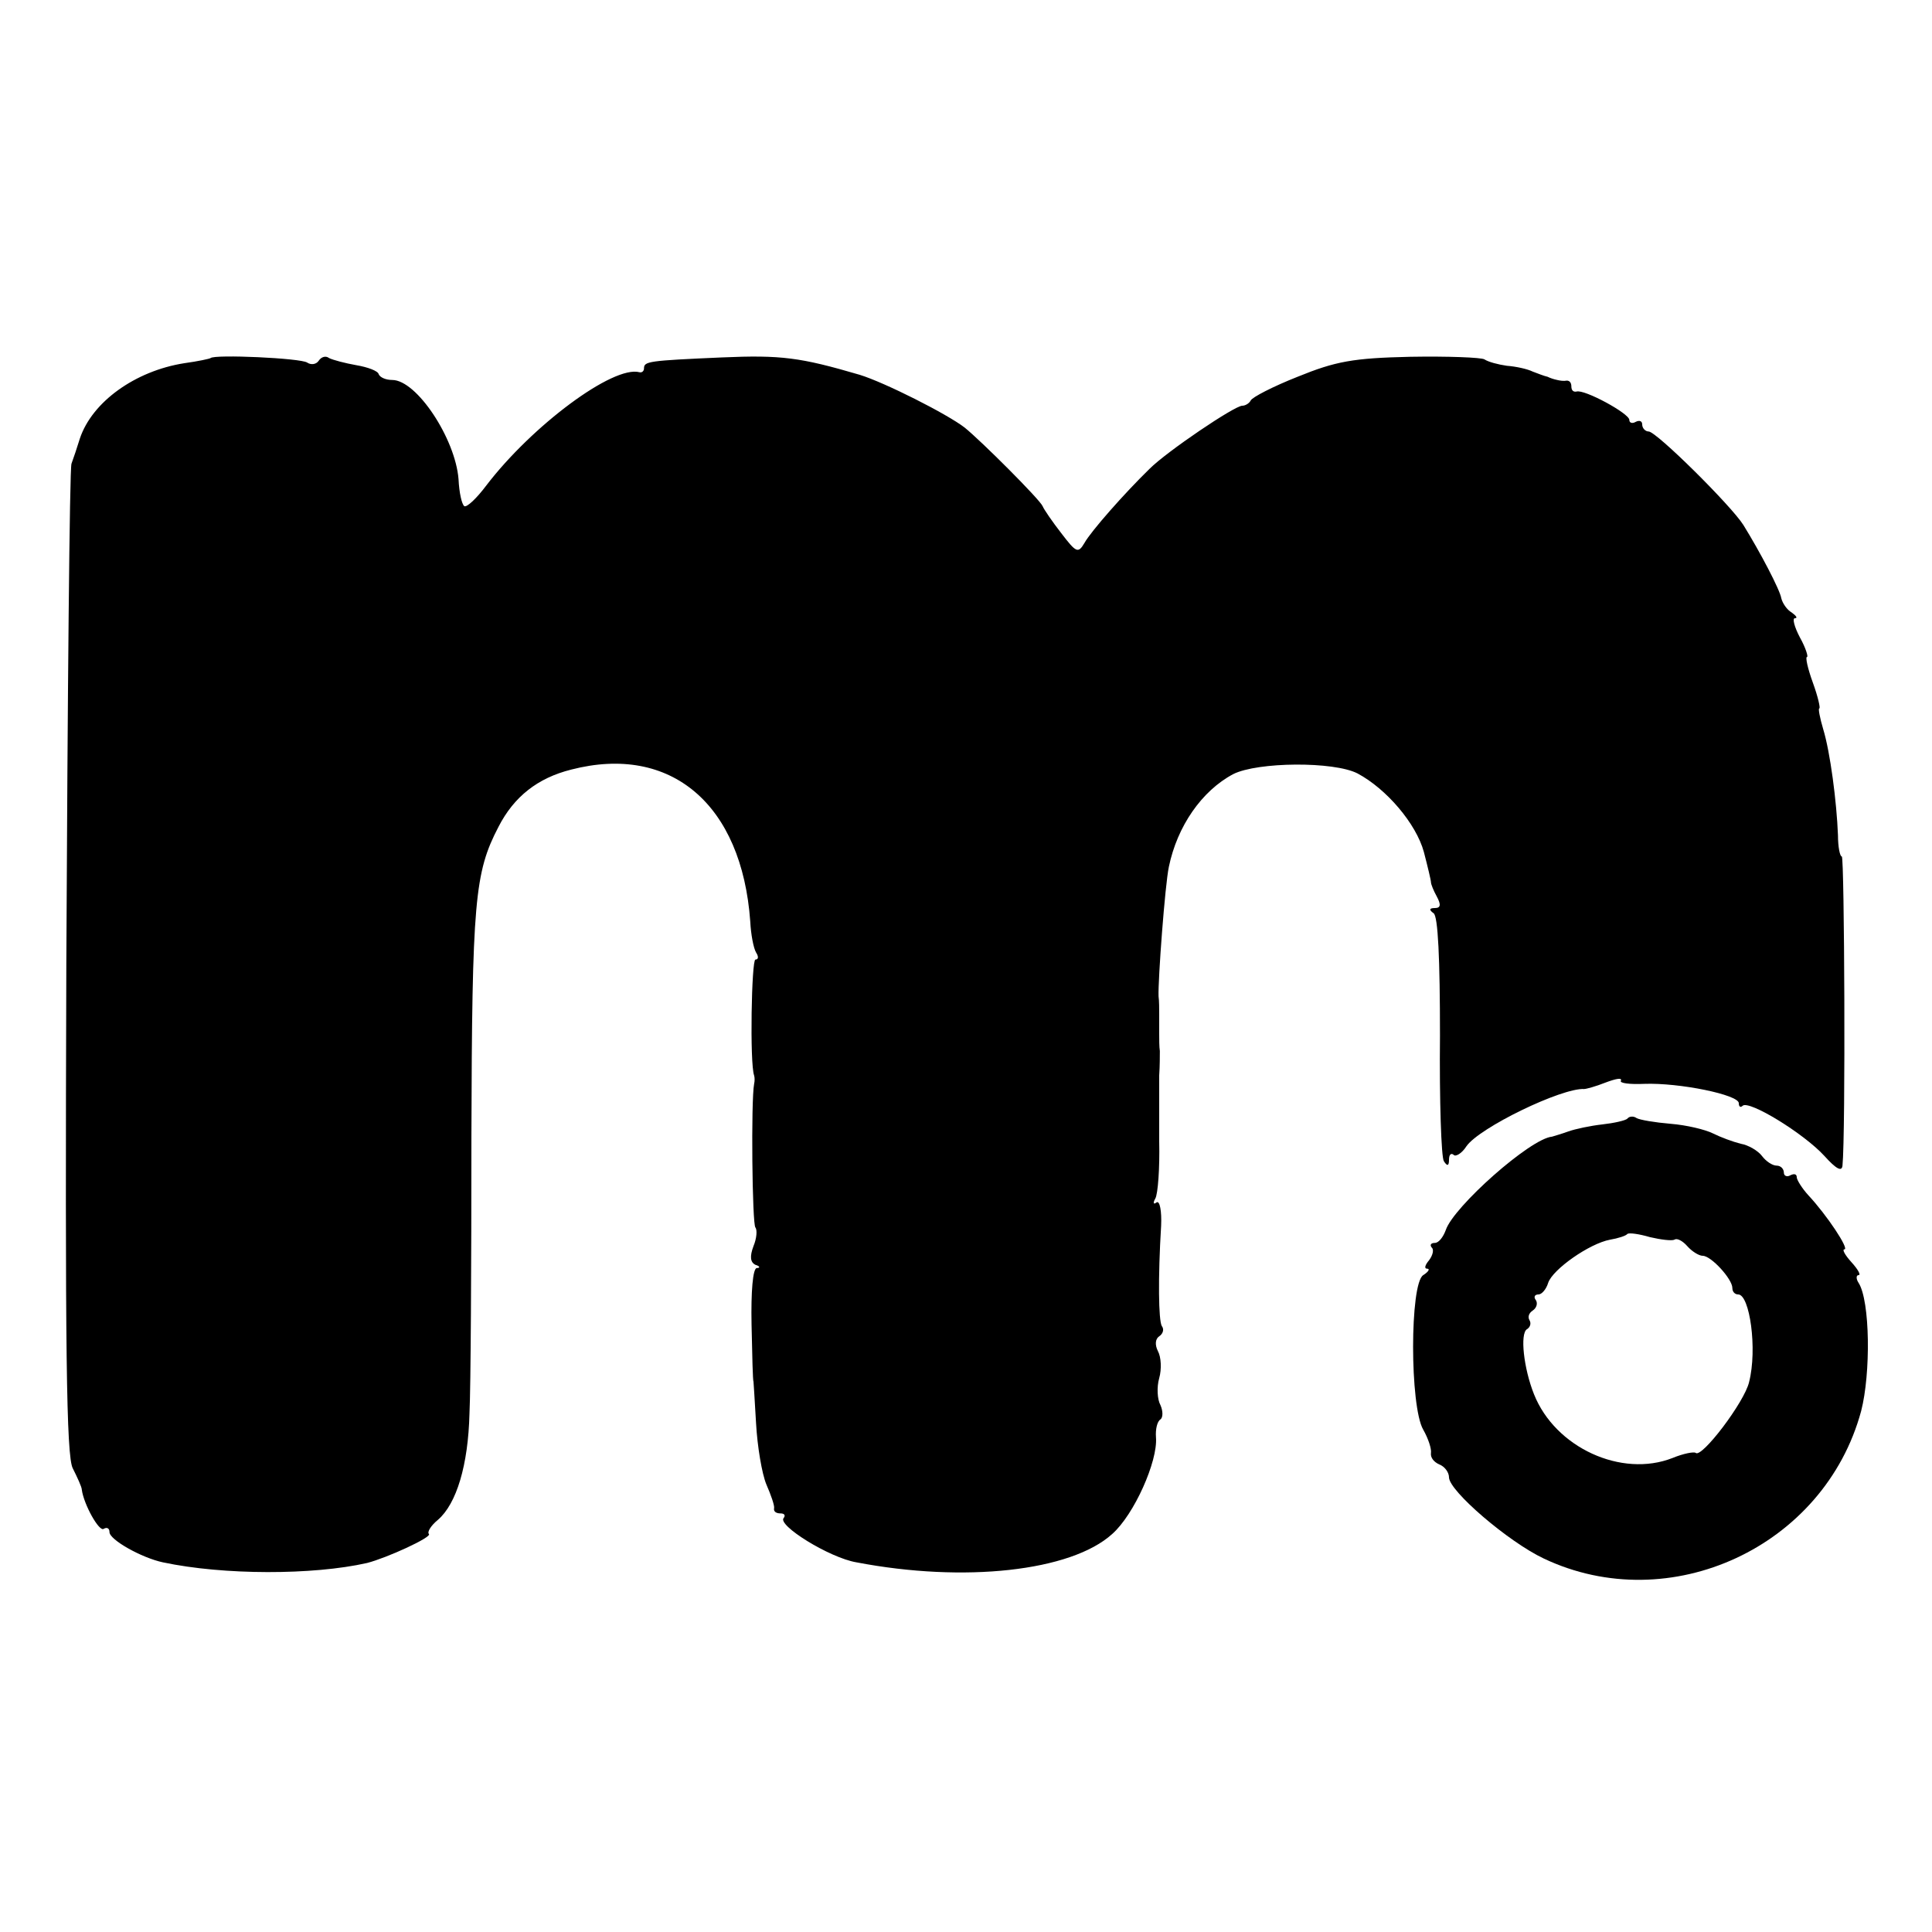
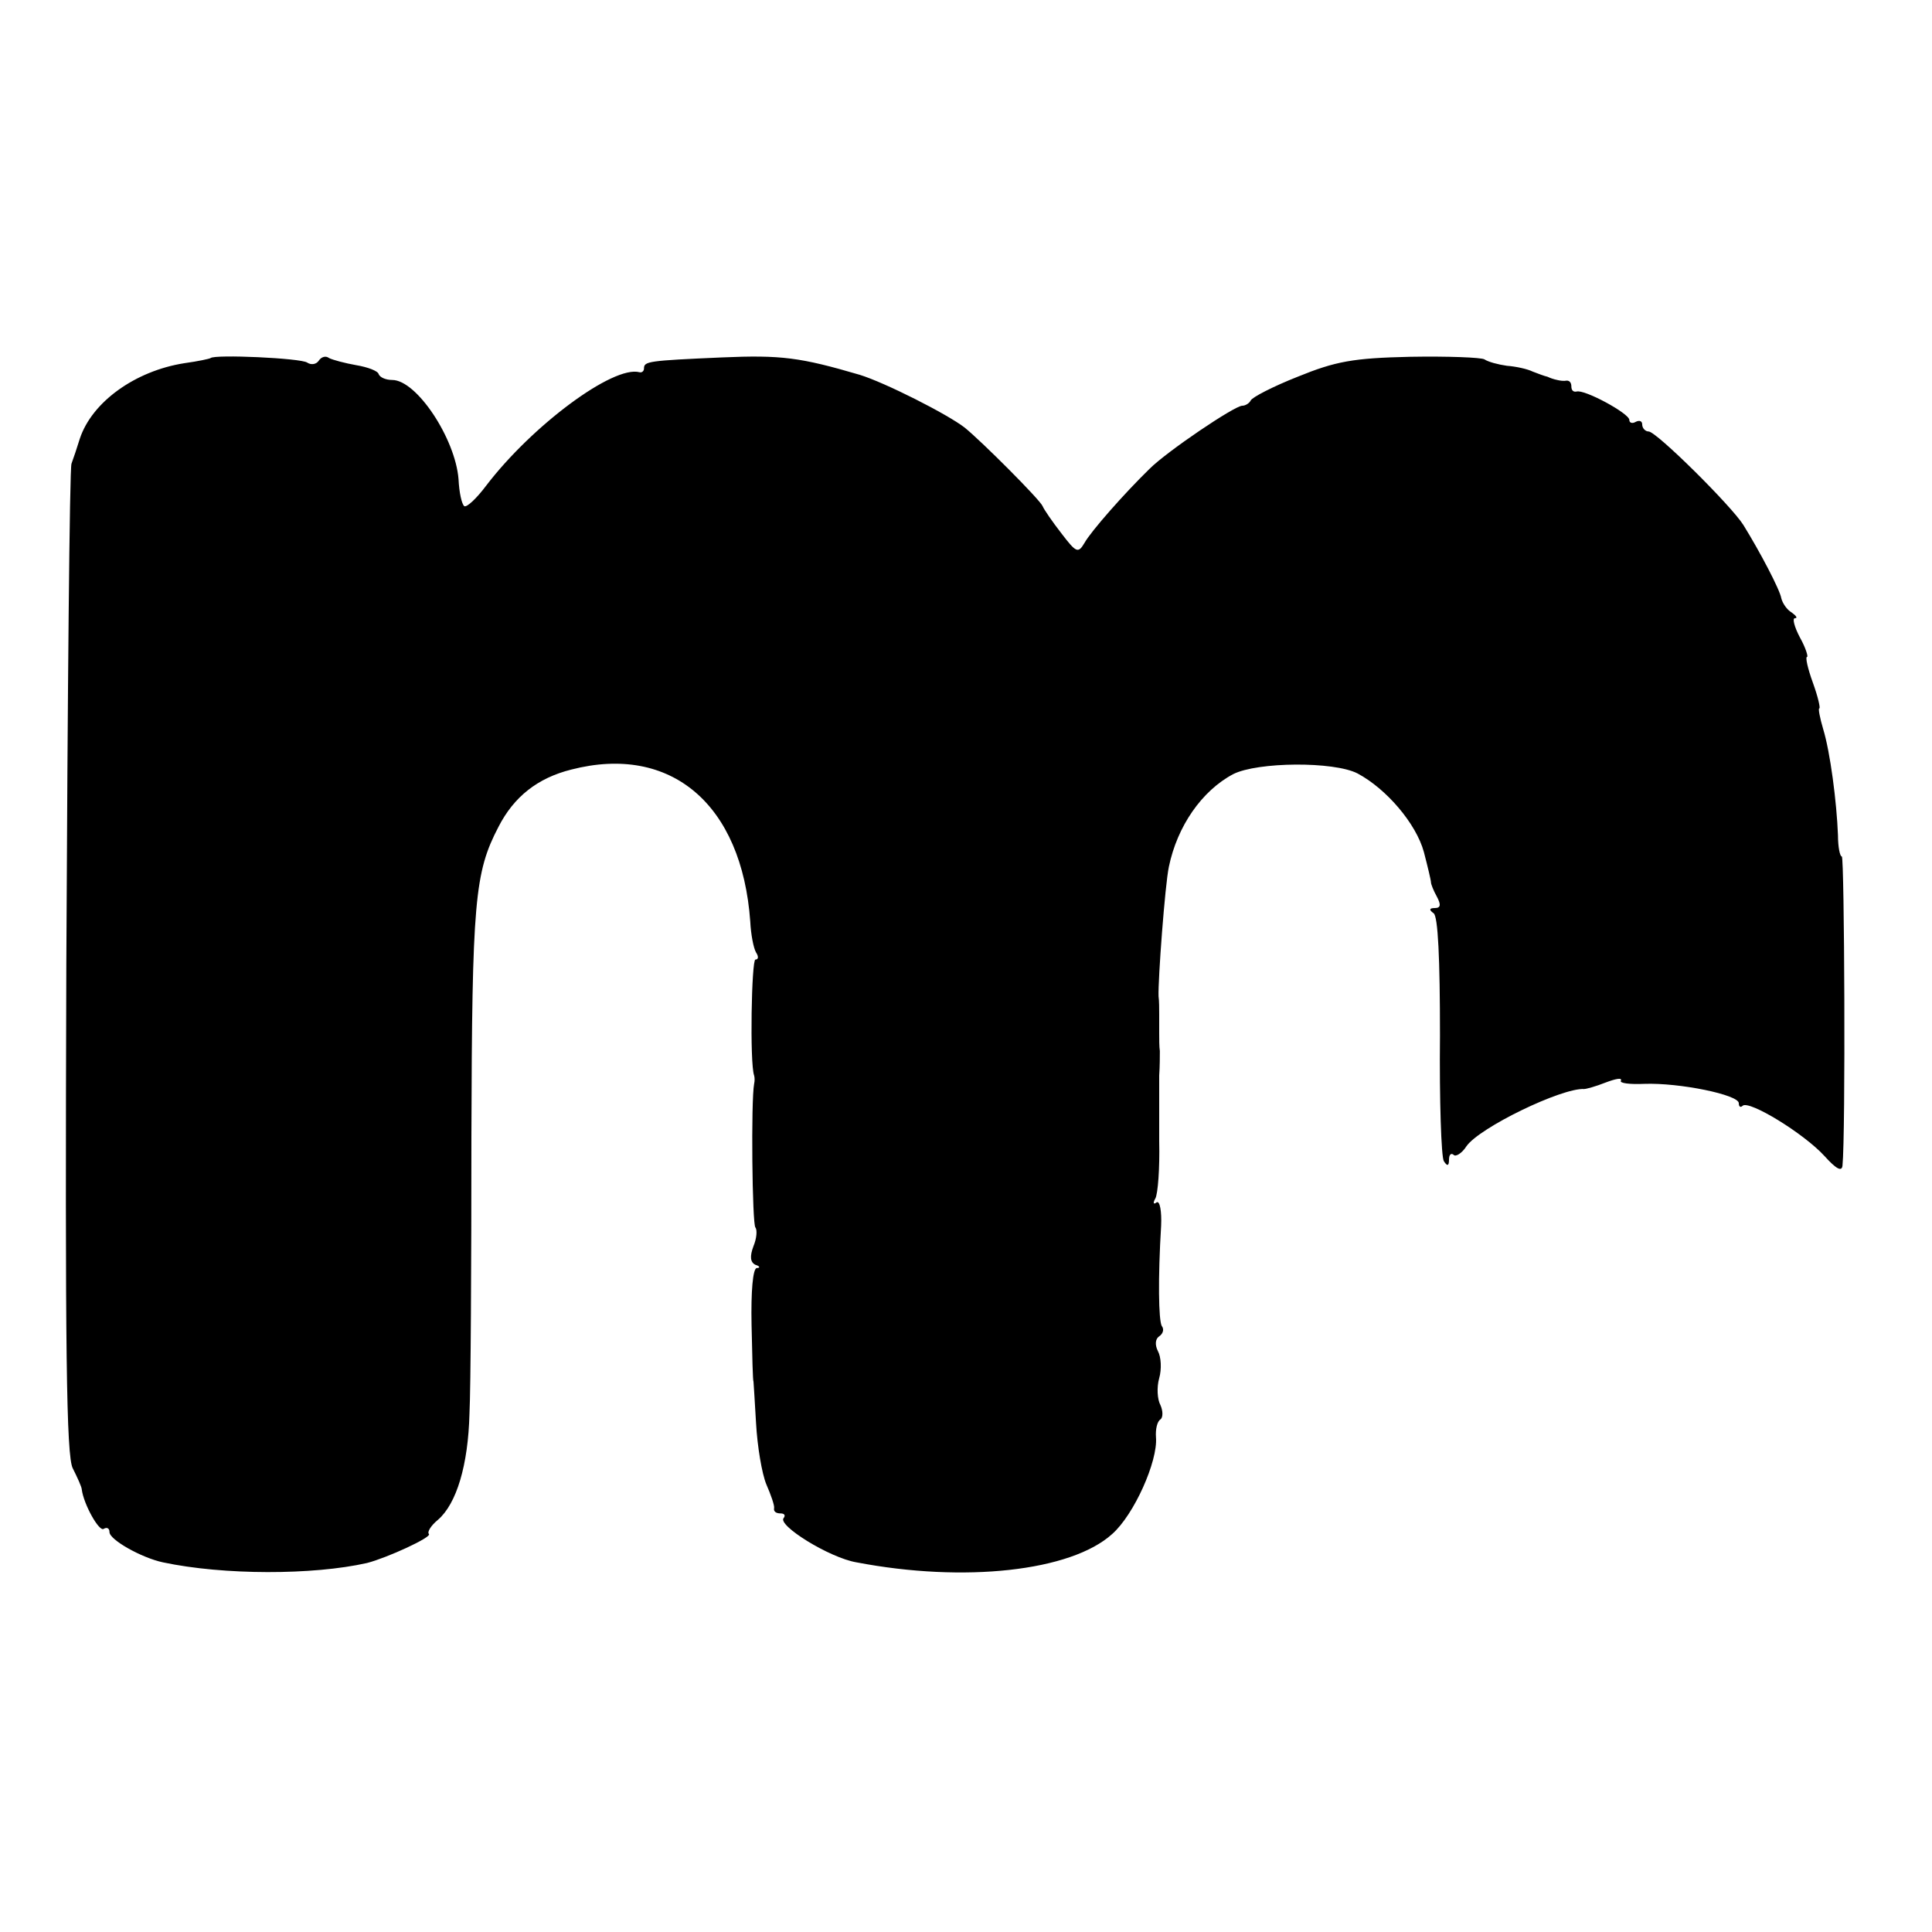
<svg xmlns="http://www.w3.org/2000/svg" version="1.0" width="300pt" height="300pt" viewBox="0 0 300 300" preserveAspectRatio="xMidYMid meet">
  <g transform="translate(0,300) scale(0.1,-0.1)" fill="#000000" stroke="none">
    <path d="M327 2444 c-1 -1 -19 -5 -41 -8 -76 -12 -143 -60 -162 -117 -4 -13 -10 -31 -13 -39 -3 -8 -6 -357 -8 -775 -2 -604 0 -766 10 -785 7 -14 14 -29 14 -33 3 -23 27 -66 34 -61 5 3 9 1 9 -5 0 -12 50 -40 83 -47 94 -20 233 -20 317 -1 31 8 101 40 96 45 -3 3 3 13 14 22 29 25 47 85 49 165 2 39 3 232 3 430 1 366 5 410 42 481 24 47 61 76 113 89 155 40 265 -54 278 -236 1 -20 5 -41 9 -48 4 -6 4 -11 -1 -11 -6 0 -9 -161 -2 -180 1 -3 1 -9 0 -13 -5 -26 -3 -219 2 -223 3 -4 2 -17 -3 -29 -6 -16 -5 -25 3 -29 7 -2 8 -5 2 -5 -6 -1 -9 -36 -8 -88 1 -49 2 -88 3 -88 0 0 2 -29 4 -65 2 -36 9 -78 16 -95 7 -16 13 -33 12 -37 -1 -5 3 -8 10 -8 6 0 8 -3 5 -7 -11 -11 71 -62 113 -69 167 -32 333 -14 397 44 34 30 71 113 68 150 -1 13 2 25 7 28 4 3 4 13 0 22 -5 9 -6 28 -2 42 4 14 3 33 -2 42 -5 10 -4 19 2 23 6 4 8 11 4 16 -5 9 -6 74 -1 156 1 22 -2 39 -7 36 -5 -4 -6 -1 -2 6 4 7 7 47 6 89 0 42 0 88 0 102 1 14 1 31 1 38 -1 6 -1 19 -1 27 0 8 0 22 0 30 0 8 0 21 -1 28 -1 25 10 173 16 201 13 63 51 118 100 144 38 19 156 20 193 1 45 -24 91 -78 103 -122 6 -23 11 -44 11 -47 0 -3 4 -13 9 -22 7 -13 6 -18 -3 -18 -9 0 -9 -3 -2 -8 7 -4 10 -71 10 -190 -1 -101 2 -189 6 -195 5 -8 8 -8 8 2 0 8 3 11 7 8 3 -4 13 2 20 13 20 29 148 91 183 89 3 0 18 4 33 10 16 6 26 8 24 3 -3 -4 14 -6 36 -5 55 2 147 -17 147 -30 0 -6 3 -7 6 -4 10 9 95 -43 127 -78 18 -20 27 -25 28 -15 5 49 3 480 -1 480 -3 0 -6 15 -6 33 -2 52 -12 129 -23 165 -5 17 -8 32 -6 32 2 0 -2 18 -10 40 -8 22 -12 40 -9 40 2 0 -2 14 -11 30 -9 17 -12 30 -8 30 5 0 2 4 -5 9 -7 4 -14 14 -16 22 -2 13 -33 72 -59 114 -19 30 -135 145 -147 145 -5 0 -10 5 -10 11 0 5 -4 7 -10 4 -5 -3 -10 -2 -10 3 0 10 -70 48 -82 44 -5 -1 -8 2 -8 8 0 6 -3 9 -7 9 -5 -1 -11 0 -15 1 -5 1 -11 3 -15 5 -5 1 -15 5 -23 8 -8 4 -26 8 -40 9 -14 2 -29 6 -35 10 -5 3 -57 5 -115 4 -89 -2 -116 -7 -175 -31 -38 -15 -71 -32 -73 -37 -2 -4 -8 -8 -13 -8 -12 0 -117 -71 -144 -98 -39 -38 -91 -97 -101 -115 -10 -17 -13 -15 -36 15 -14 18 -27 37 -29 42 -4 10 -95 101 -121 122 -27 21 -124 70 -163 82 -92 27 -122 31 -214 27 -114 -5 -121 -6 -121 -17 0 -4 -3 -7 -7 -6 -41 11 -167 -83 -238 -176 -15 -20 -30 -34 -34 -32 -4 3 -8 21 -9 42 -5 63 -65 154 -103 154 -10 0 -19 4 -21 9 -1 5 -17 11 -35 14 -17 3 -36 8 -42 11 -5 4 -12 2 -16 -4 -4 -6 -12 -7 -18 -3 -10 7 -144 13 -150 7z" />
-     <path d="M2527 1263 c-3 -3 -21 -7 -39 -9 -18 -2 -42 -7 -53 -11 -11 -4 -22 -7 -25 -8 -34 -3 -153 -109 -165 -145 -4 -11 -11 -20 -17 -20 -6 0 -8 -3 -5 -7 4 -3 2 -12 -4 -20 -6 -7 -8 -13 -3 -13 5 0 2 -5 -6 -10 -21 -13 -21 -204 0 -240 8 -14 13 -30 12 -36 -1 -7 4 -14 13 -18 8 -3 15 -12 15 -20 0 -21 92 -100 147 -126 196 -93 436 18 493 229 15 58 14 171 -4 199 -4 6 -4 12 0 12 4 0 -1 9 -11 20 -10 11 -15 20 -11 20 8 0 -27 53 -56 84 -10 11 -18 24 -18 28 0 5 -4 6 -10 3 -5 -3 -10 -1 -10 4 0 6 -5 11 -11 11 -7 0 -17 7 -23 15 -6 8 -21 17 -33 19 -12 3 -31 10 -43 16 -12 6 -41 13 -66 15 -24 2 -48 6 -53 9 -4 3 -11 3 -14 -1z m73 -188 c4 3 13 -2 20 -10 7 -8 18 -15 24 -15 13 0 46 -36 46 -50 0 -6 4 -10 9 -10 18 0 30 -85 17 -136 -7 -31 -74 -119 -83 -110 -3 2 -19 -1 -36 -8 -79 -31 -182 16 -215 99 -16 40 -22 94 -11 101 5 3 7 9 4 14 -3 5 -1 11 5 15 6 4 8 11 5 16 -4 5 -2 9 4 9 5 0 12 8 15 18 7 21 64 61 96 67 12 2 25 6 27 9 3 2 18 0 35 -5 17 -4 34 -6 38 -4z" />
  </g>
</svg>